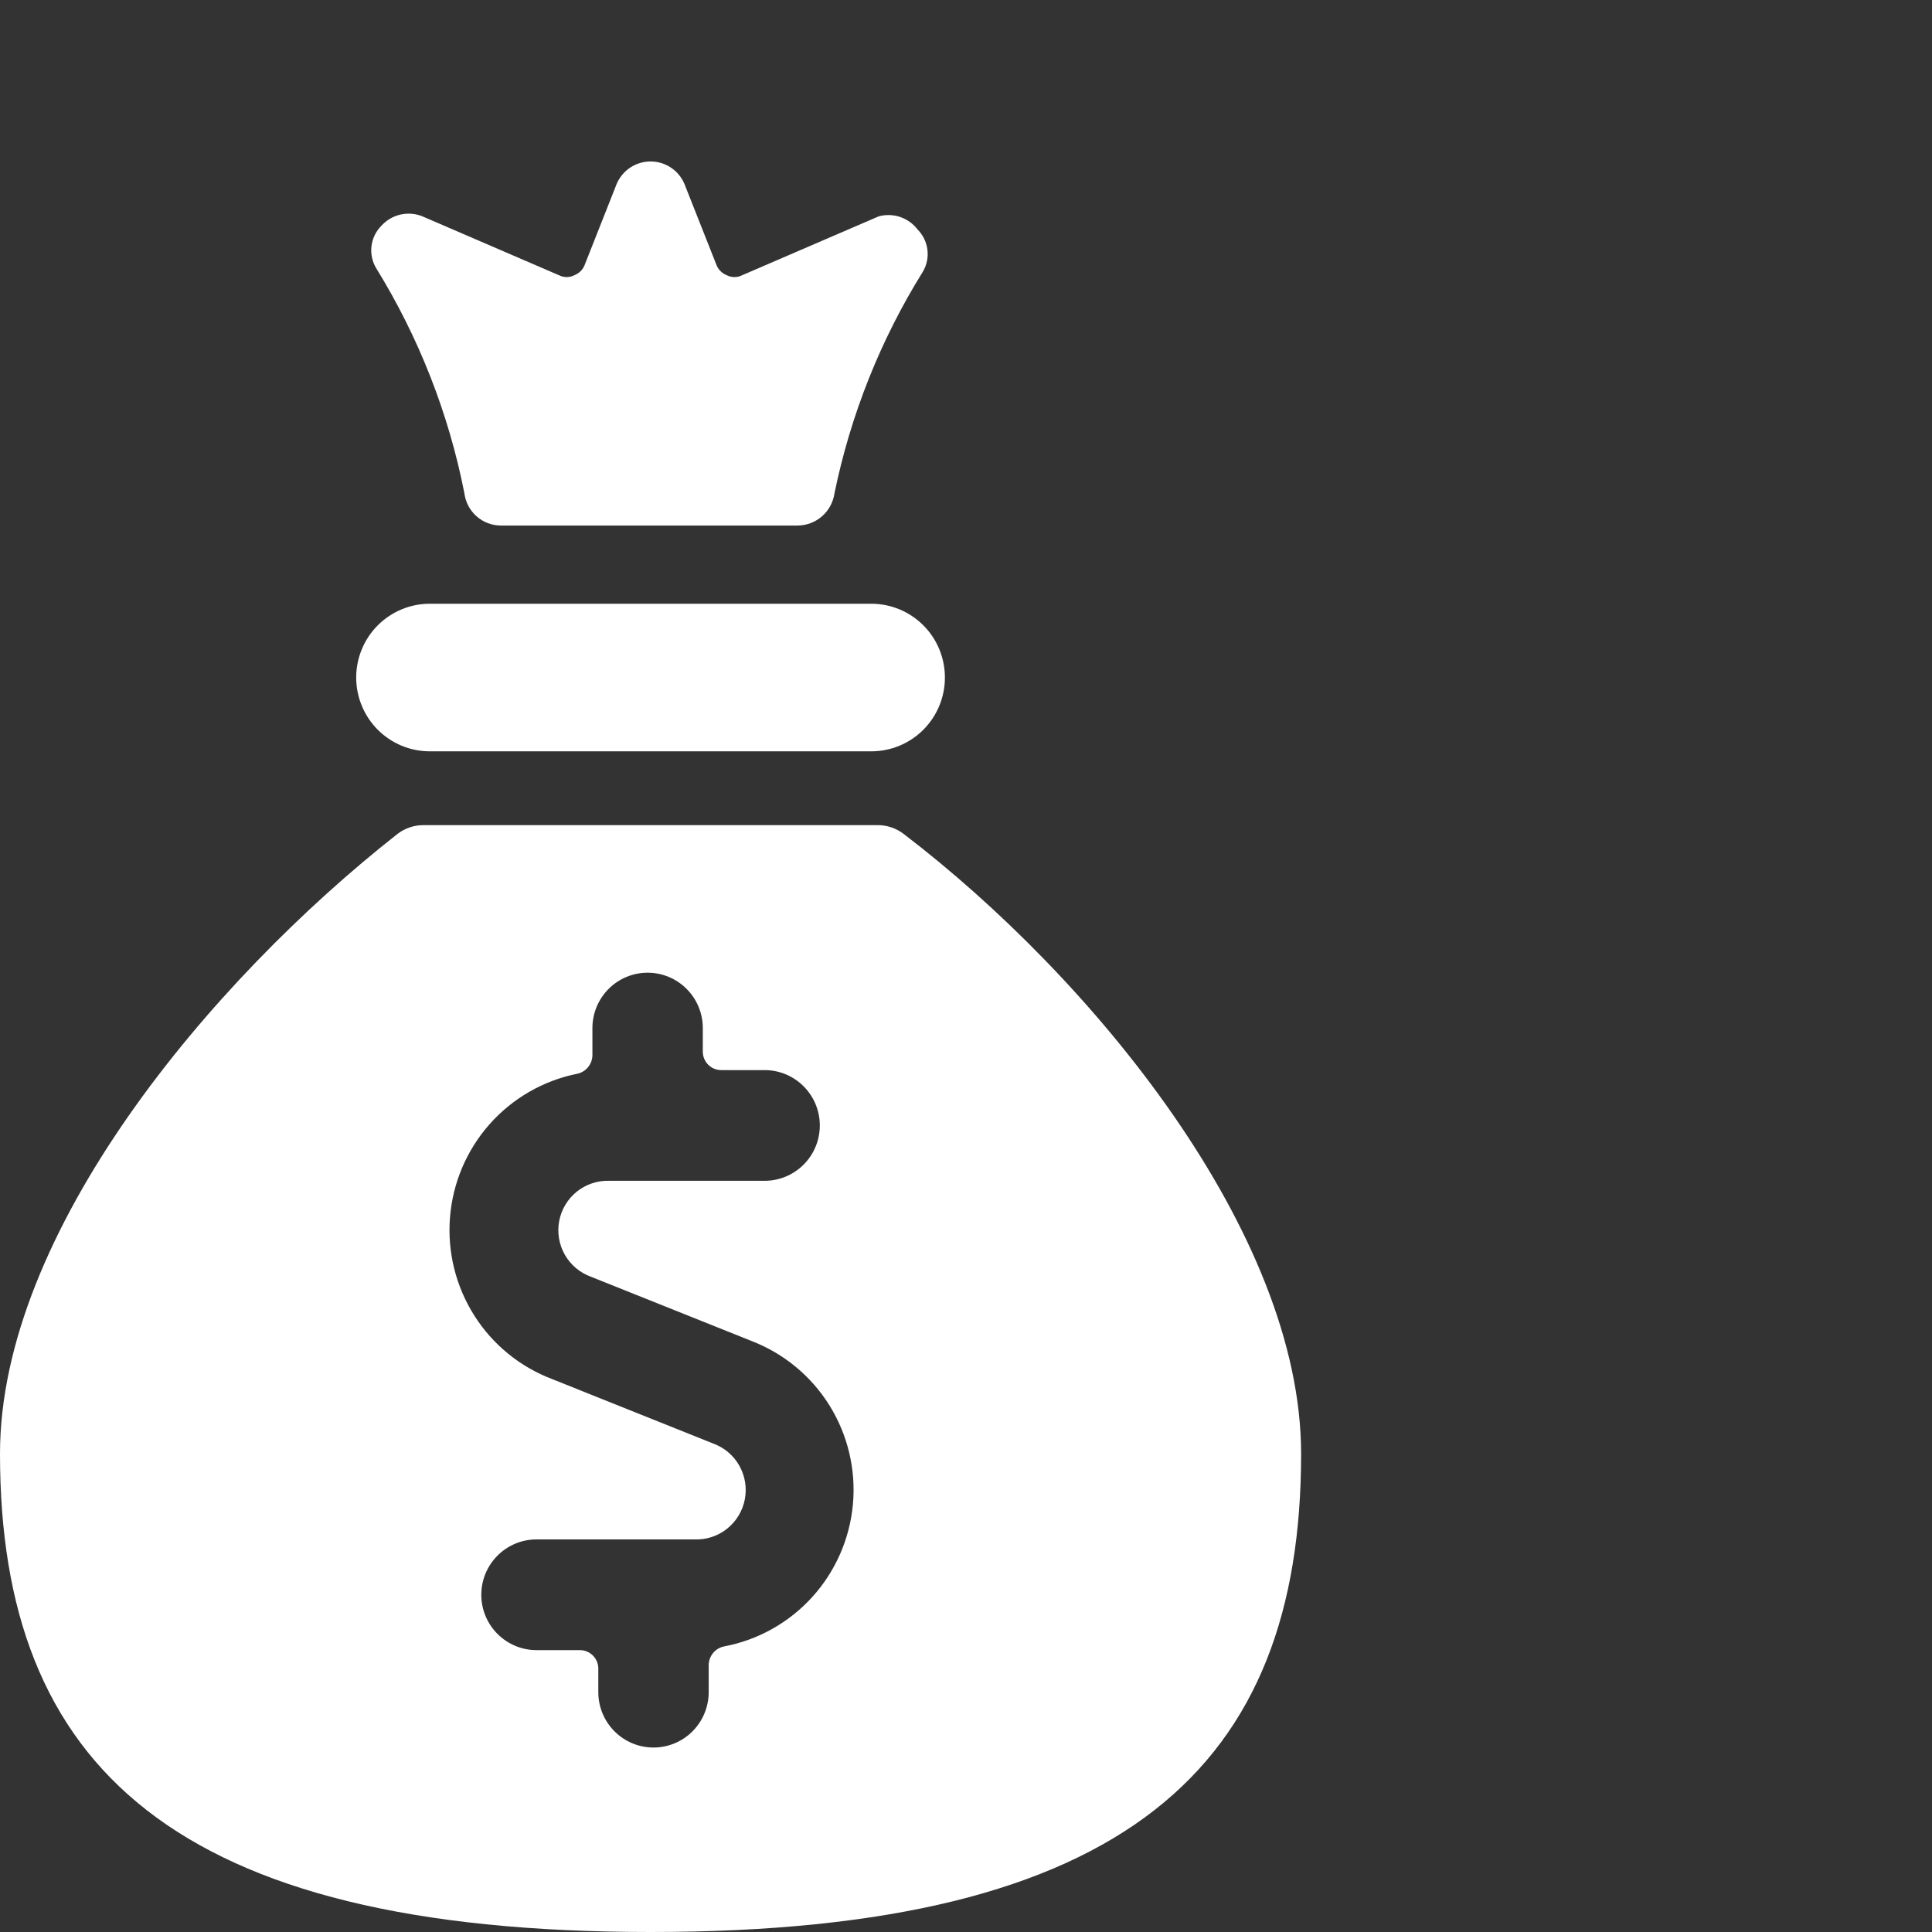
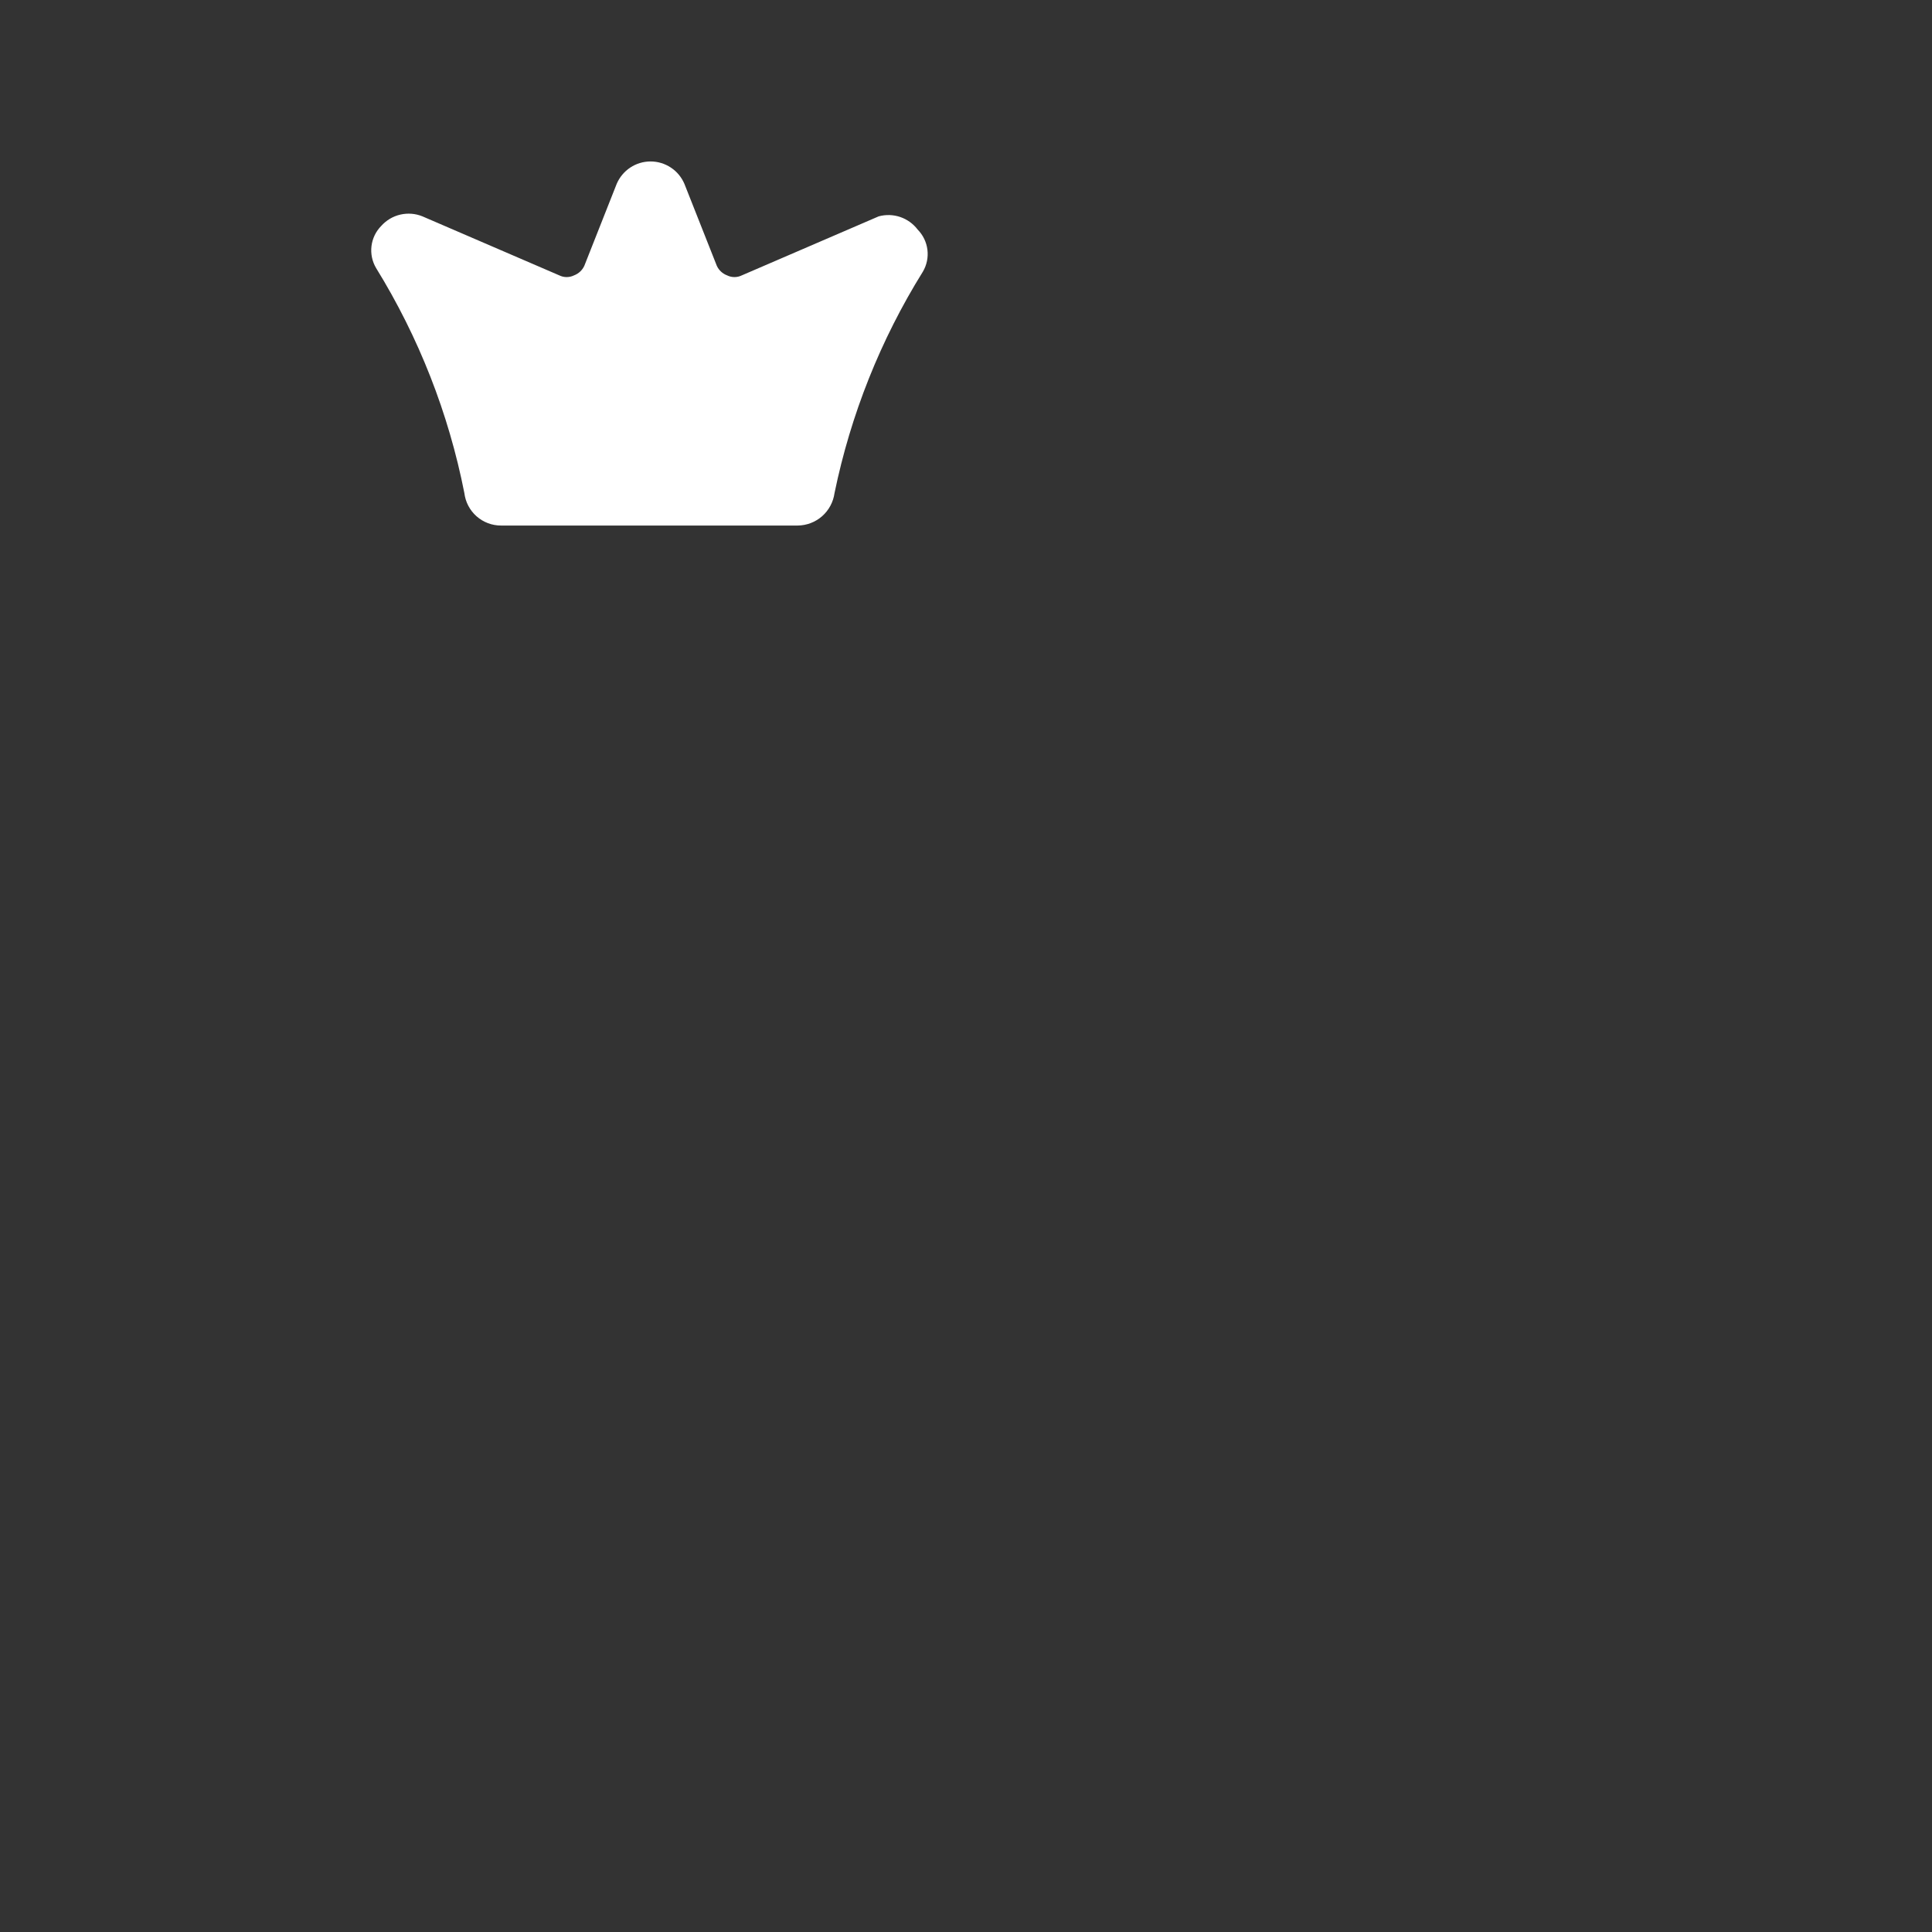
<svg xmlns="http://www.w3.org/2000/svg" width="60" height="60" viewBox="0 0 60 60" fill="none">
  <rect x="0" y="0" width="60" height="60" fill="#333333" stroke="none" />
-   <path d="M13.347 23.333H27.06C27.666 23.333 28.247 23.092 28.676 22.662C29.105 22.232 29.345 21.649 29.345 21.042C29.345 20.434 29.105 19.851 28.676 19.421C28.247 18.991 27.666 18.75 27.06 18.75H13.347C12.741 18.75 12.16 18.991 11.731 19.421C11.302 19.851 11.062 20.434 11.062 21.042C11.062 21.649 11.302 22.232 11.731 22.662C12.16 23.092 12.741 23.333 13.347 23.333Z" fill="white" />
  <path d="M14.421 15.312C14.455 15.592 14.59 15.849 14.801 16.035C15.012 16.221 15.283 16.323 15.564 16.321H24.775C25.054 16.318 25.323 16.215 25.533 16.03C25.742 15.845 25.879 15.59 25.917 15.312C26.419 12.876 27.347 10.548 28.66 8.438C28.781 8.233 28.831 7.993 28.802 7.757C28.773 7.521 28.667 7.301 28.5 7.131C28.362 6.949 28.173 6.813 27.957 6.739C27.741 6.666 27.509 6.659 27.289 6.719L23.038 8.552C22.966 8.587 22.888 8.605 22.809 8.605C22.73 8.605 22.652 8.587 22.581 8.552C22.439 8.499 22.324 8.392 22.261 8.254L21.255 5.71C21.167 5.504 21.021 5.327 20.834 5.204C20.647 5.08 20.428 5.014 20.204 5.014C19.98 5.014 19.76 5.08 19.573 5.204C19.387 5.327 19.24 5.504 19.152 5.71L18.147 8.254C18.084 8.392 17.968 8.499 17.827 8.552C17.756 8.587 17.677 8.605 17.598 8.605C17.519 8.605 17.441 8.587 17.37 8.552L13.119 6.719C12.901 6.63 12.661 6.612 12.432 6.665C12.203 6.718 11.996 6.841 11.839 7.017C11.672 7.186 11.566 7.406 11.537 7.642C11.508 7.879 11.558 8.118 11.679 8.323C13.004 10.469 13.933 12.836 14.421 15.312Z" fill="white" />
-   <path d="M28.066 25.9C27.83 25.718 27.54 25.622 27.243 25.625H13.164C12.867 25.622 12.577 25.718 12.342 25.9C6.514 30.483 0 38.275 0 45.15C0 54.844 5.394 60 20.204 60C35.013 60 40.407 54.844 40.407 45.15C40.407 38.275 33.916 30.369 28.066 25.9ZM22.489 51.131C22.356 51.157 22.235 51.228 22.148 51.333C22.061 51.437 22.012 51.568 22.009 51.704V52.552C22.009 53.008 21.828 53.445 21.507 53.767C21.186 54.09 20.75 54.271 20.295 54.271C19.84 54.271 19.404 54.09 19.083 53.767C18.762 53.445 18.581 53.008 18.581 52.552V51.819C18.581 51.667 18.521 51.521 18.413 51.414C18.306 51.306 18.161 51.246 18.009 51.246H16.661C16.206 51.246 15.771 51.065 15.449 50.742C15.128 50.42 14.947 49.983 14.947 49.527C14.947 49.071 15.128 48.634 15.449 48.312C15.771 47.989 16.206 47.808 16.661 47.808H21.575C21.94 47.821 22.297 47.703 22.582 47.474C22.868 47.246 23.062 46.923 23.131 46.564C23.2 46.204 23.139 45.832 22.958 45.514C22.778 45.196 22.49 44.953 22.146 44.829L17.164 42.835C16.16 42.458 15.305 41.764 14.73 40.856C14.155 39.949 13.889 38.879 13.975 37.807C14.06 36.735 14.491 35.72 15.202 34.916C15.914 34.111 16.867 33.561 17.918 33.348C18.051 33.322 18.172 33.251 18.259 33.146C18.346 33.042 18.395 32.911 18.398 32.775V31.927C18.398 31.471 18.579 31.034 18.9 30.712C19.222 30.389 19.658 30.208 20.112 30.208C20.567 30.208 21.003 30.389 21.324 30.712C21.646 31.034 21.826 31.471 21.826 31.927V32.66C21.826 32.812 21.887 32.958 21.994 33.066C22.101 33.173 22.246 33.233 22.398 33.233H23.746C24.201 33.233 24.637 33.414 24.958 33.737C25.28 34.059 25.46 34.496 25.46 34.952C25.46 35.408 25.28 35.845 24.958 36.167C24.637 36.49 24.201 36.671 23.746 36.671H18.924C18.559 36.658 18.202 36.777 17.916 37.005C17.631 37.233 17.436 37.556 17.367 37.915C17.298 38.275 17.36 38.647 17.54 38.965C17.721 39.283 18.009 39.526 18.352 39.65L23.335 41.644C24.338 42.029 25.19 42.731 25.759 43.645C26.328 44.559 26.585 45.635 26.489 46.708C26.393 47.781 25.951 48.794 25.229 49.593C24.507 50.391 23.545 50.931 22.489 51.131Z" fill="white" />
</svg>